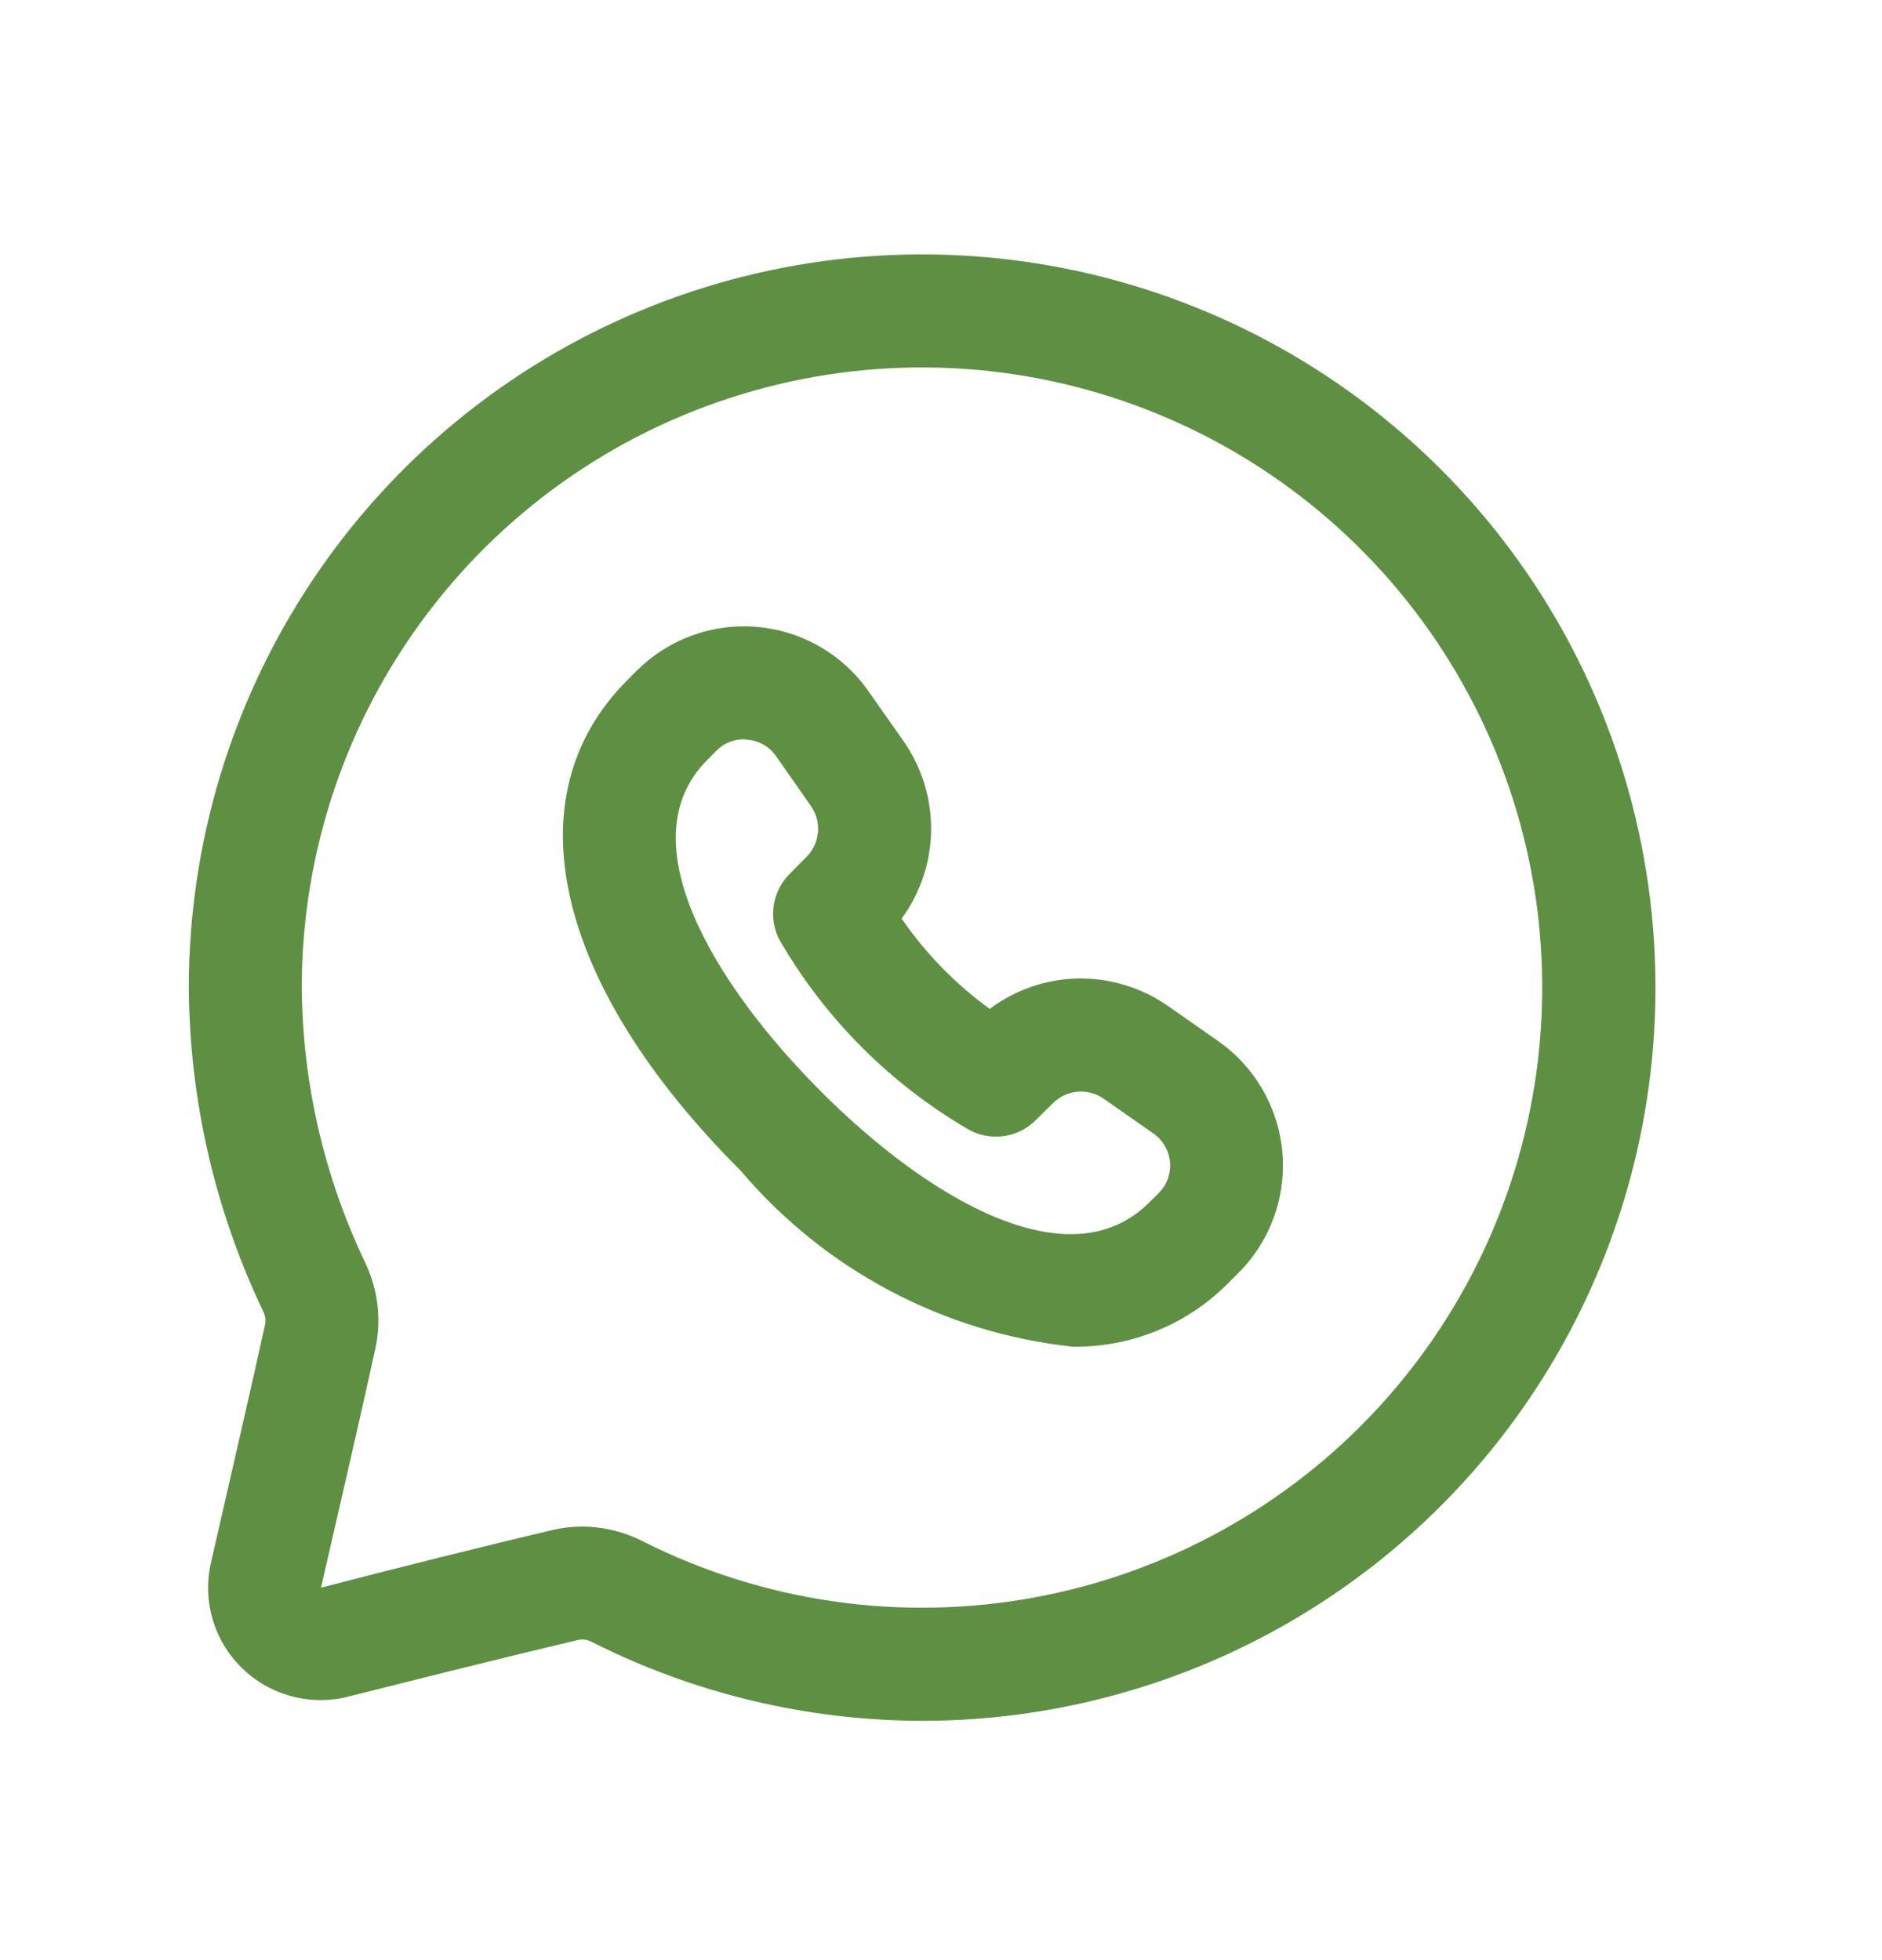
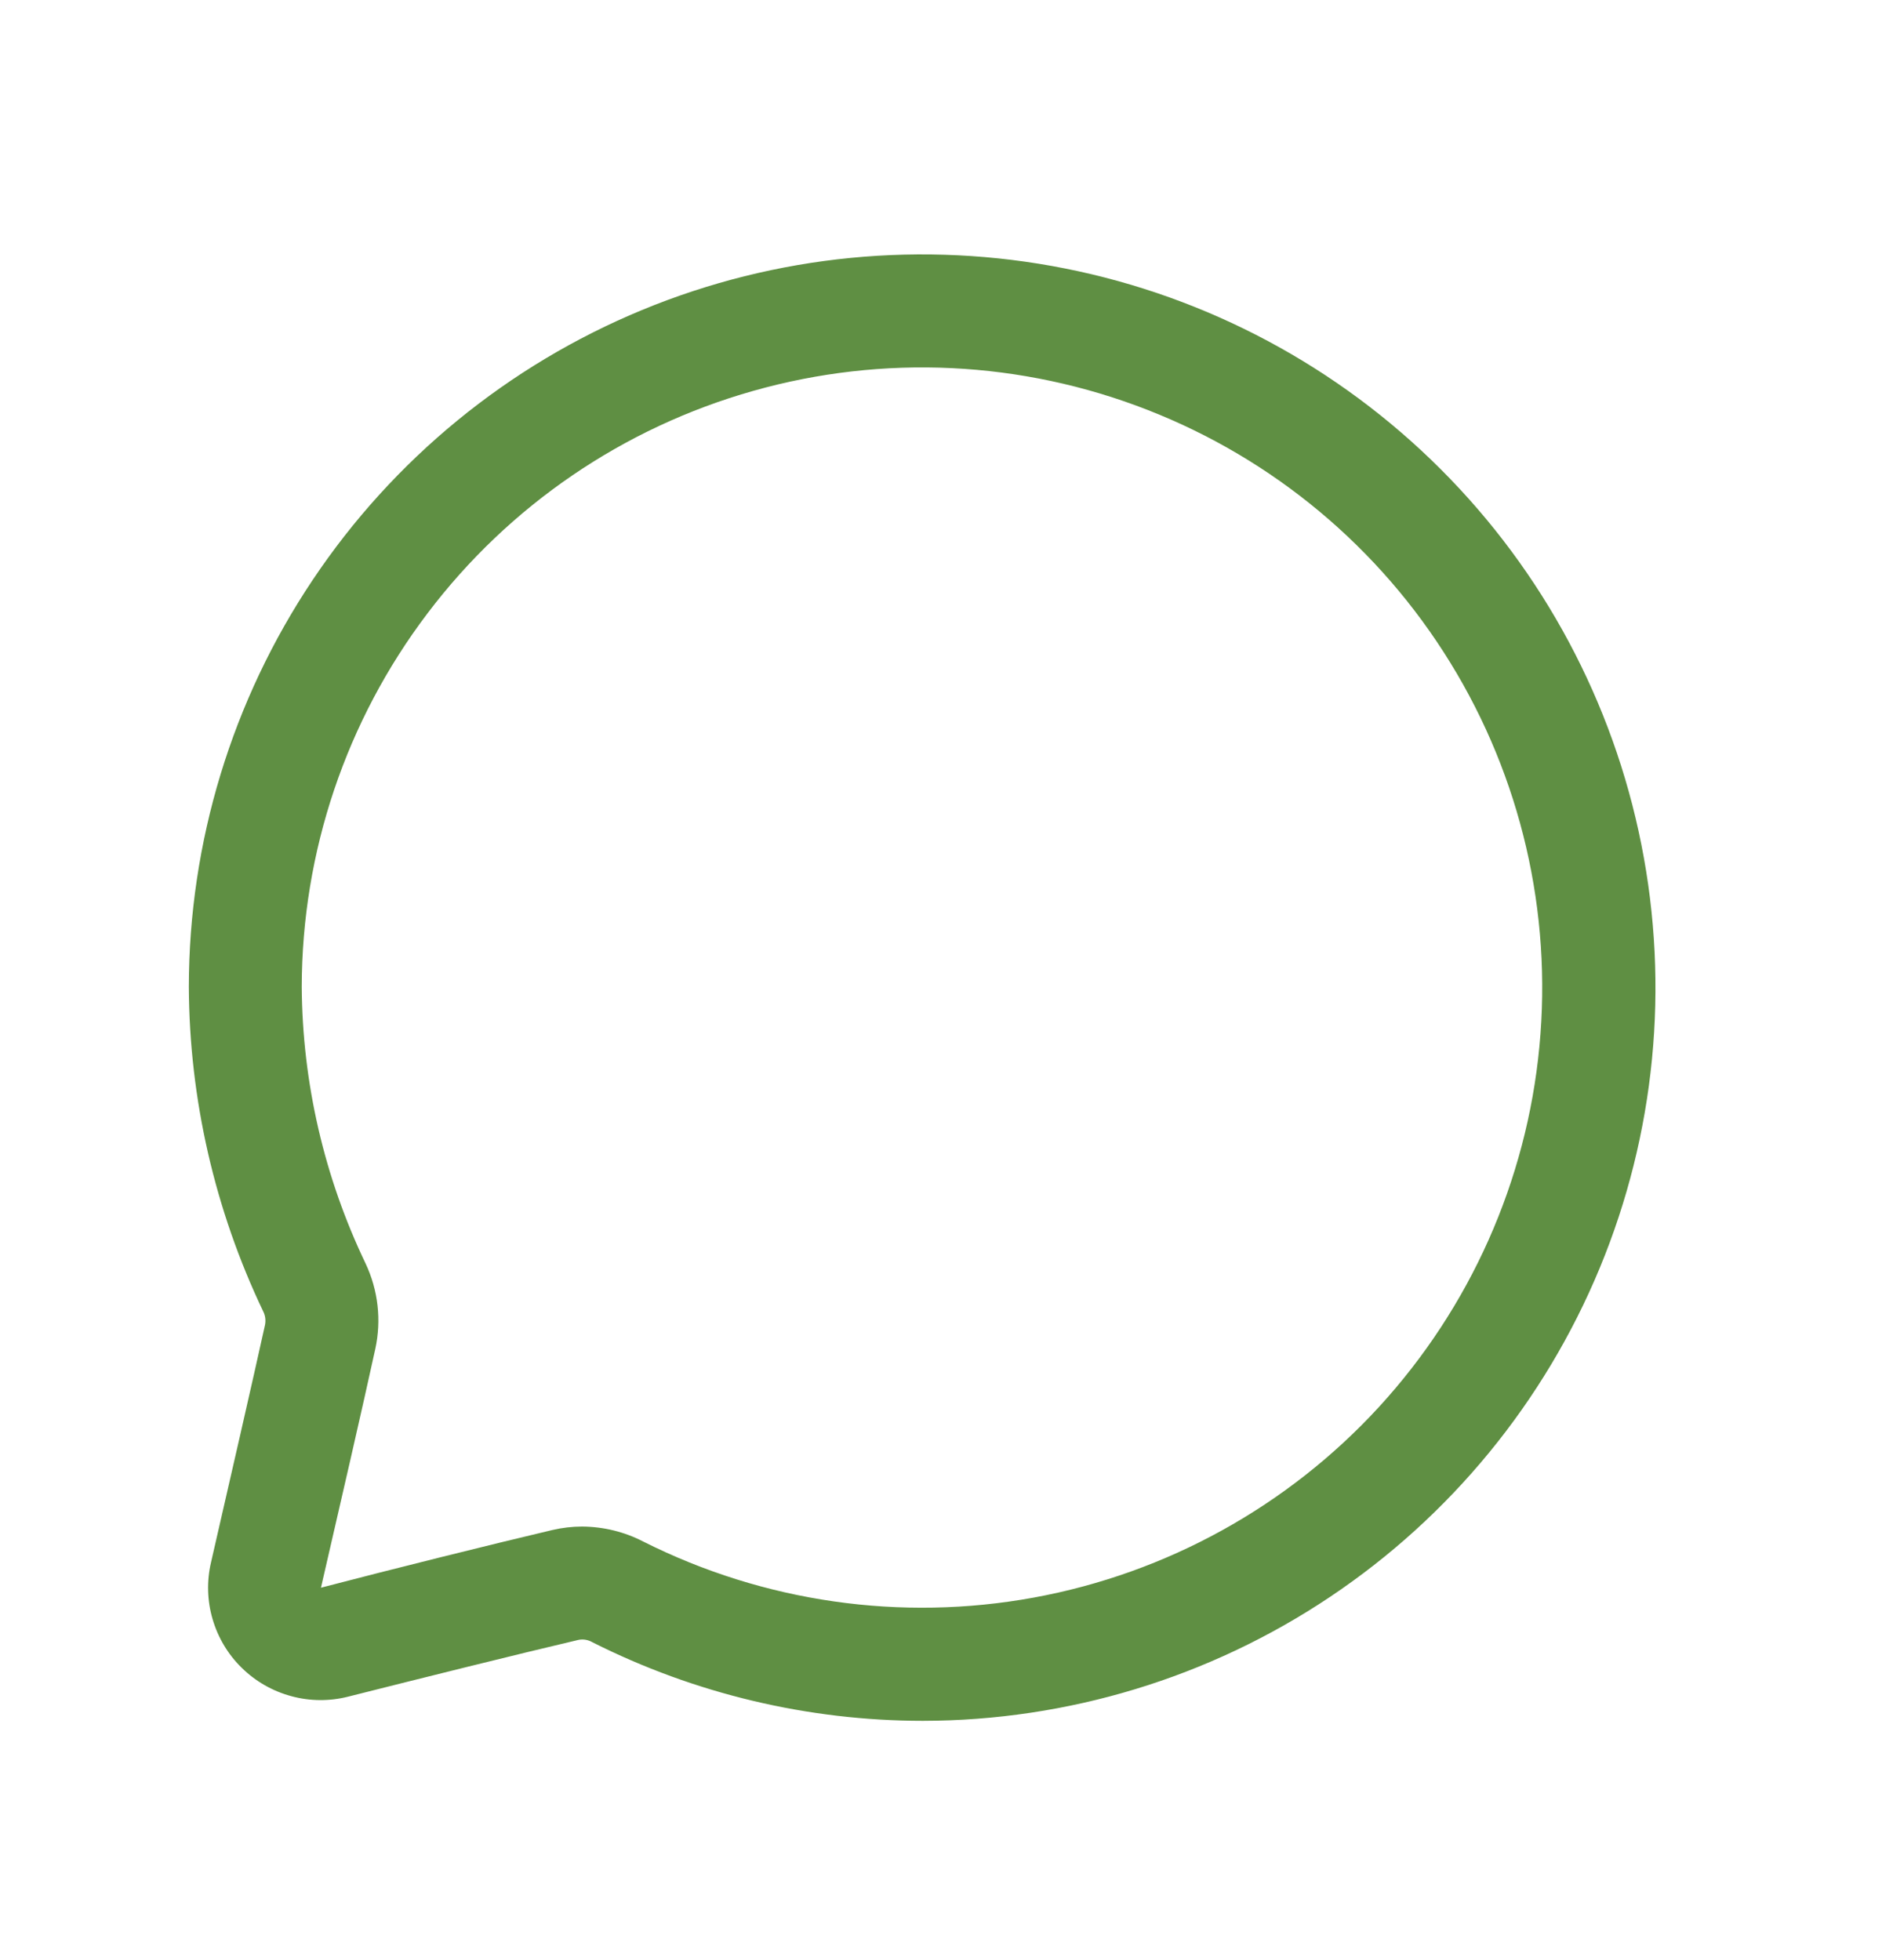
<svg xmlns="http://www.w3.org/2000/svg" width="24" height="25" viewBox="0 0 24 25" fill="none">
  <path d="M11.768 21.948C10.305 21.947 8.862 21.604 7.555 20.946C7.501 20.914 7.436 20.903 7.375 20.916C6.6 21.098 5.349 21.41 4.438 21.64C4.2 21.7 3.95 21.698 3.713 21.633C3.476 21.569 3.259 21.445 3.084 21.273C2.908 21.102 2.78 20.887 2.711 20.651C2.642 20.416 2.635 20.166 2.691 19.927C2.916 18.946 3.23 17.579 3.38 16.896C3.391 16.837 3.383 16.777 3.355 16.723C2.739 15.431 2.415 14.019 2.408 12.588C2.41 10.739 2.96 8.932 3.988 7.396C5.016 5.859 6.477 4.662 8.185 3.955C9.894 3.248 11.773 3.064 13.586 3.425C15.399 3.786 17.065 4.677 18.372 5.984C19.68 7.291 20.57 8.957 20.931 10.77C21.292 12.583 21.108 14.463 20.401 16.171C19.694 17.879 18.497 19.34 16.96 20.368C15.424 21.396 13.617 21.946 11.768 21.948ZM7.424 19.47C7.696 19.472 7.963 19.537 8.204 19.662C9.742 20.435 11.49 20.686 13.183 20.376C14.876 20.066 16.422 19.212 17.586 17.944C18.749 16.675 19.468 15.062 19.631 13.348C19.795 11.635 19.396 9.915 18.493 8.449C17.591 6.983 16.235 5.852 14.631 5.227C13.027 4.601 11.263 4.516 9.607 4.985C7.95 5.453 6.492 6.448 5.453 7.821C4.413 9.193 3.85 10.866 3.848 12.588C3.856 13.809 4.134 15.013 4.662 16.115C4.822 16.454 4.866 16.837 4.786 17.204C4.637 17.889 4.321 19.264 4.093 20.25C5.004 20.012 6.265 19.698 7.045 19.514C7.17 19.485 7.297 19.47 7.424 19.47Z" fill="#5F8F43" />
-   <path d="M13.682 17.176C12.036 17.001 10.52 16.198 9.449 14.935C7.074 12.563 6.516 10.165 7.994 8.681L8.116 8.558C8.316 8.358 8.558 8.203 8.824 8.106C9.091 8.009 9.375 7.971 9.657 7.996C9.94 8.021 10.213 8.107 10.459 8.25C10.704 8.392 10.915 8.586 11.077 8.819L11.518 9.447C11.753 9.78 11.877 10.178 11.874 10.585C11.87 10.992 11.739 11.387 11.498 11.716C11.804 12.161 12.184 12.55 12.621 12.868C12.948 12.622 13.346 12.486 13.755 12.48C14.165 12.475 14.566 12.599 14.901 12.835L15.531 13.276C15.764 13.438 15.957 13.649 16.099 13.894C16.241 14.139 16.328 14.412 16.353 14.694C16.378 14.977 16.341 15.261 16.244 15.527C16.147 15.793 15.994 16.035 15.793 16.235L15.668 16.36C15.409 16.623 15.1 16.831 14.758 16.971C14.417 17.111 14.051 17.181 13.682 17.176ZM9.489 9.429C9.423 9.429 9.358 9.441 9.298 9.466C9.237 9.491 9.182 9.528 9.136 9.575L9.016 9.696C7.997 10.719 9.098 12.546 10.468 13.92C11.82 15.275 13.63 16.359 14.654 15.338L14.779 15.215C14.829 15.163 14.869 15.101 14.893 15.033C14.917 14.965 14.927 14.892 14.92 14.819C14.913 14.747 14.891 14.677 14.854 14.615C14.818 14.552 14.768 14.498 14.709 14.457L14.074 14.013C13.978 13.946 13.862 13.915 13.745 13.924C13.629 13.933 13.519 13.982 13.435 14.063L13.205 14.29C13.092 14.402 12.945 14.473 12.787 14.492C12.628 14.511 12.468 14.477 12.332 14.395C11.363 13.826 10.553 13.021 9.98 12.055C9.888 11.917 9.846 11.752 9.862 11.586C9.878 11.421 9.95 11.267 10.067 11.149L10.291 10.923C10.372 10.838 10.422 10.728 10.431 10.611C10.441 10.494 10.409 10.377 10.342 10.281L9.897 9.645C9.856 9.585 9.802 9.535 9.74 9.499C9.677 9.463 9.607 9.441 9.535 9.435L9.489 9.429Z" fill="#5F8F43" />
</svg>